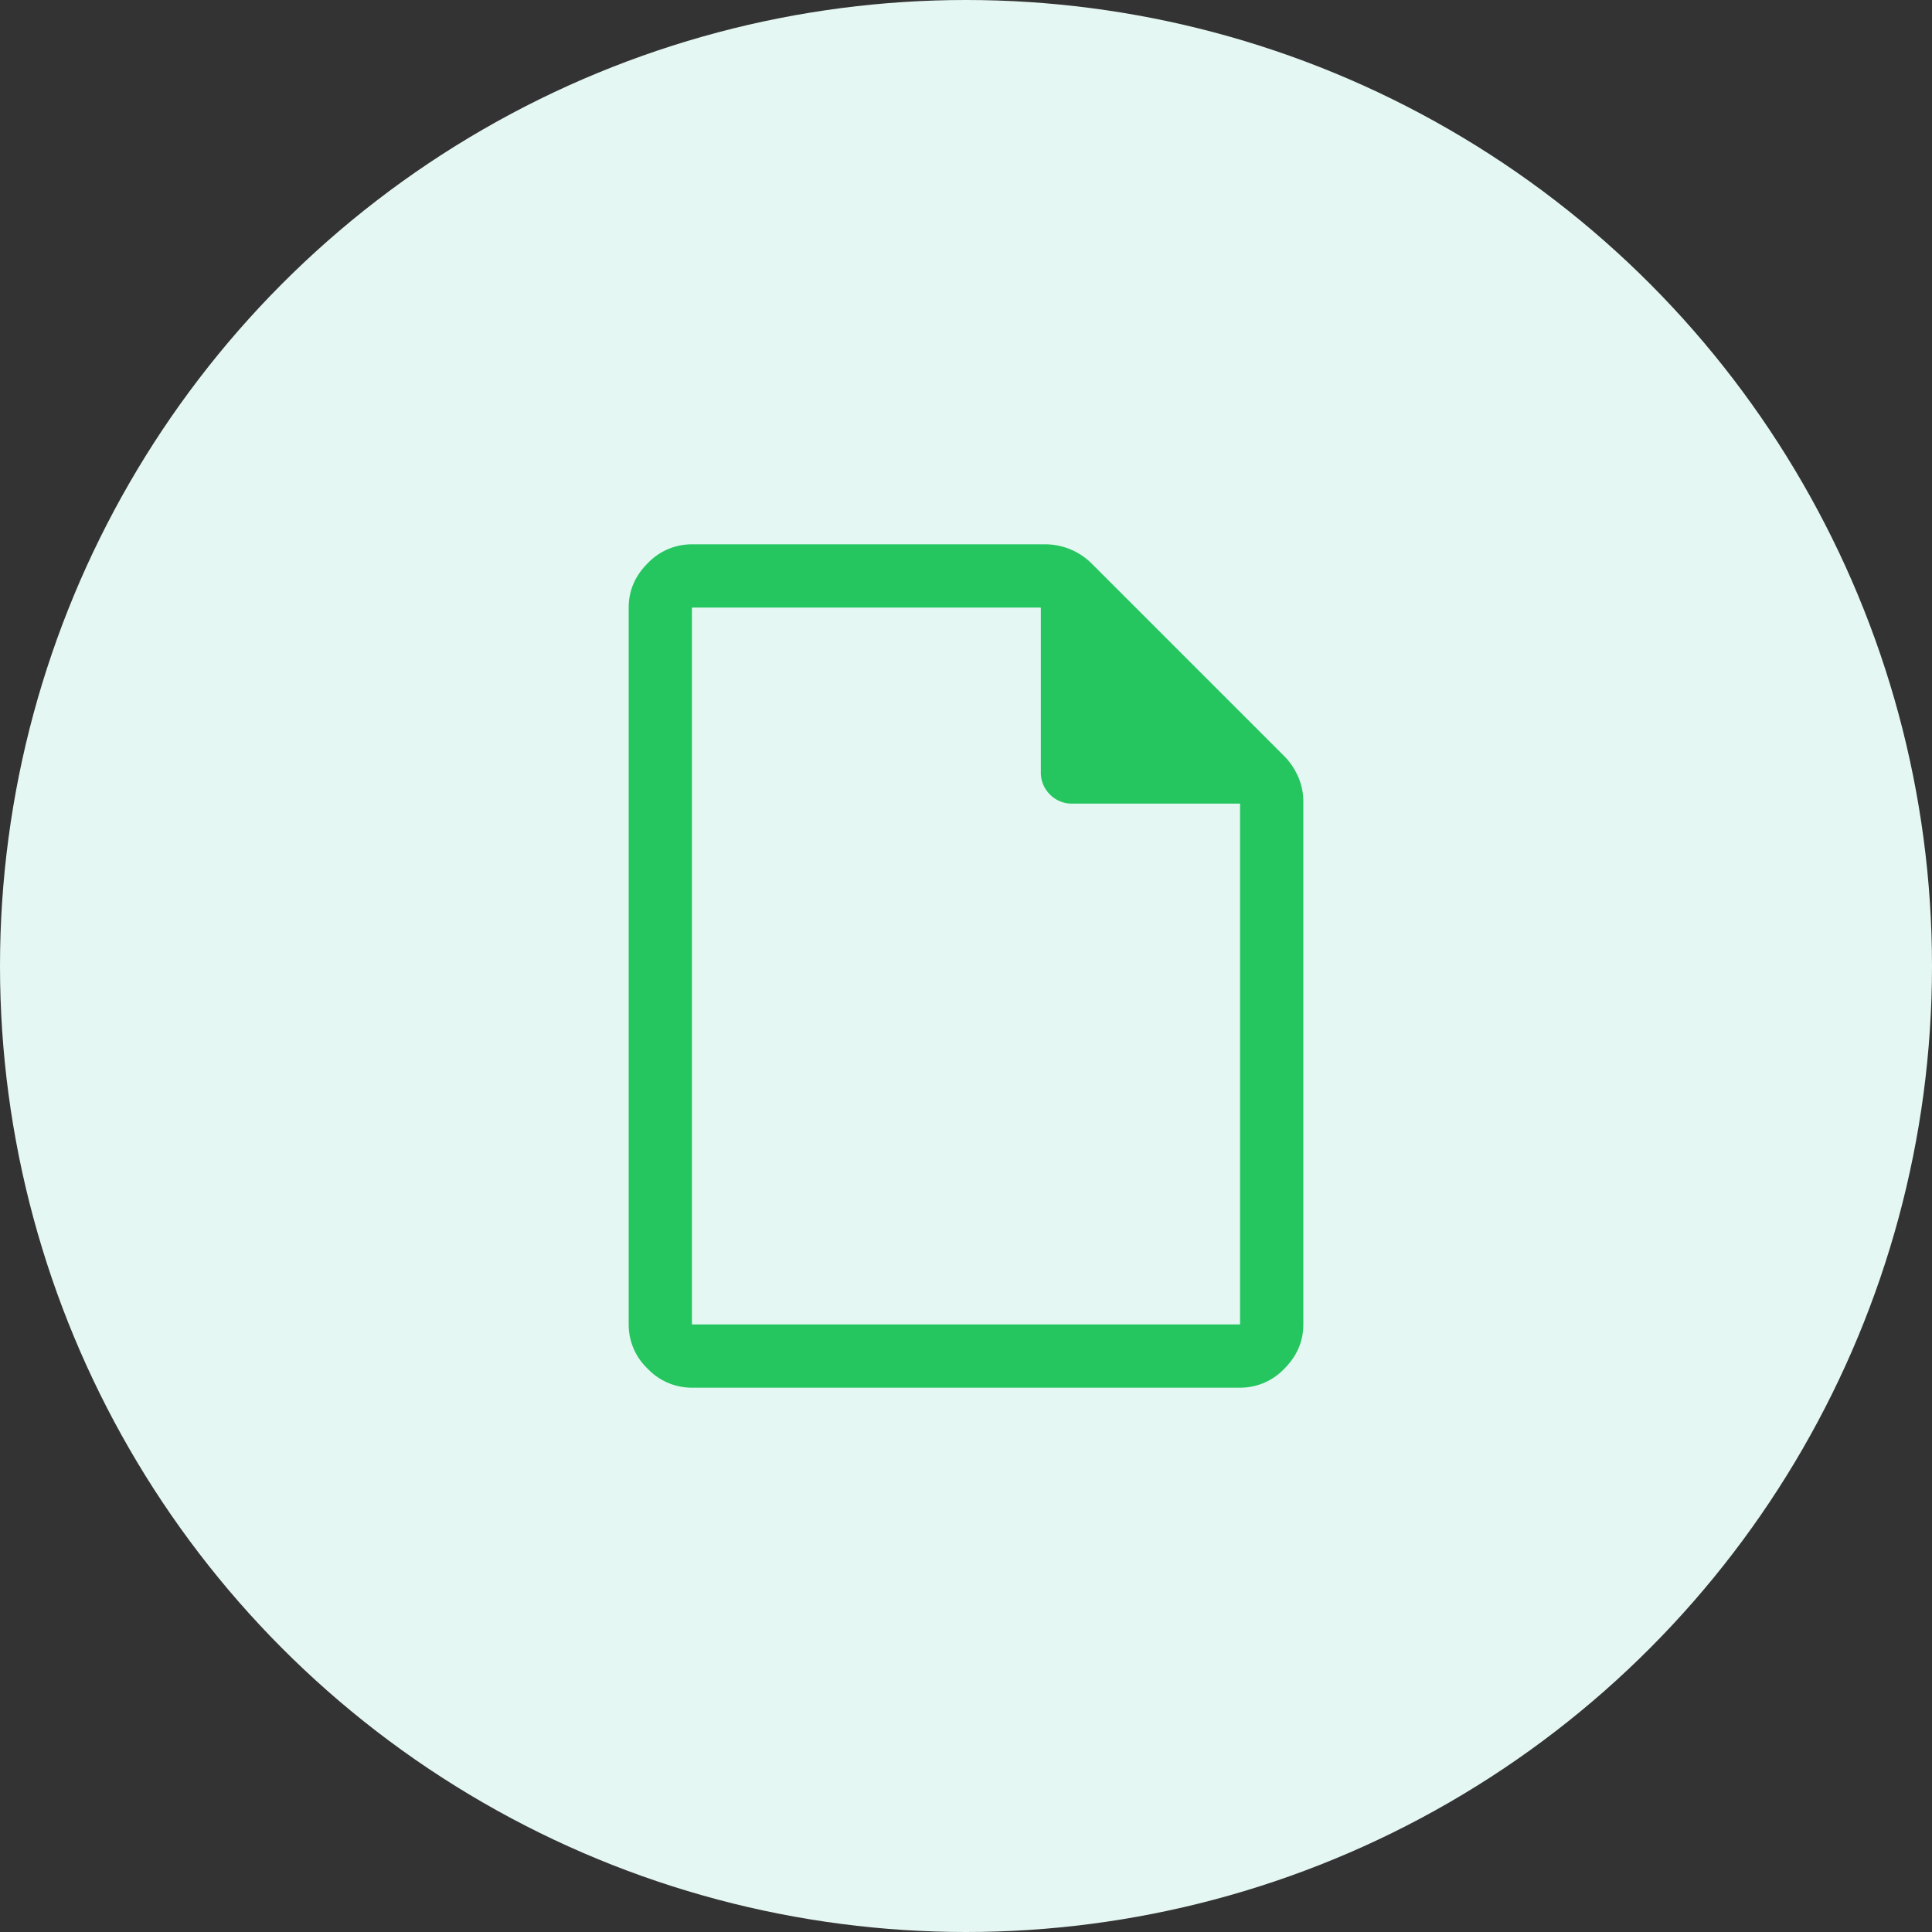
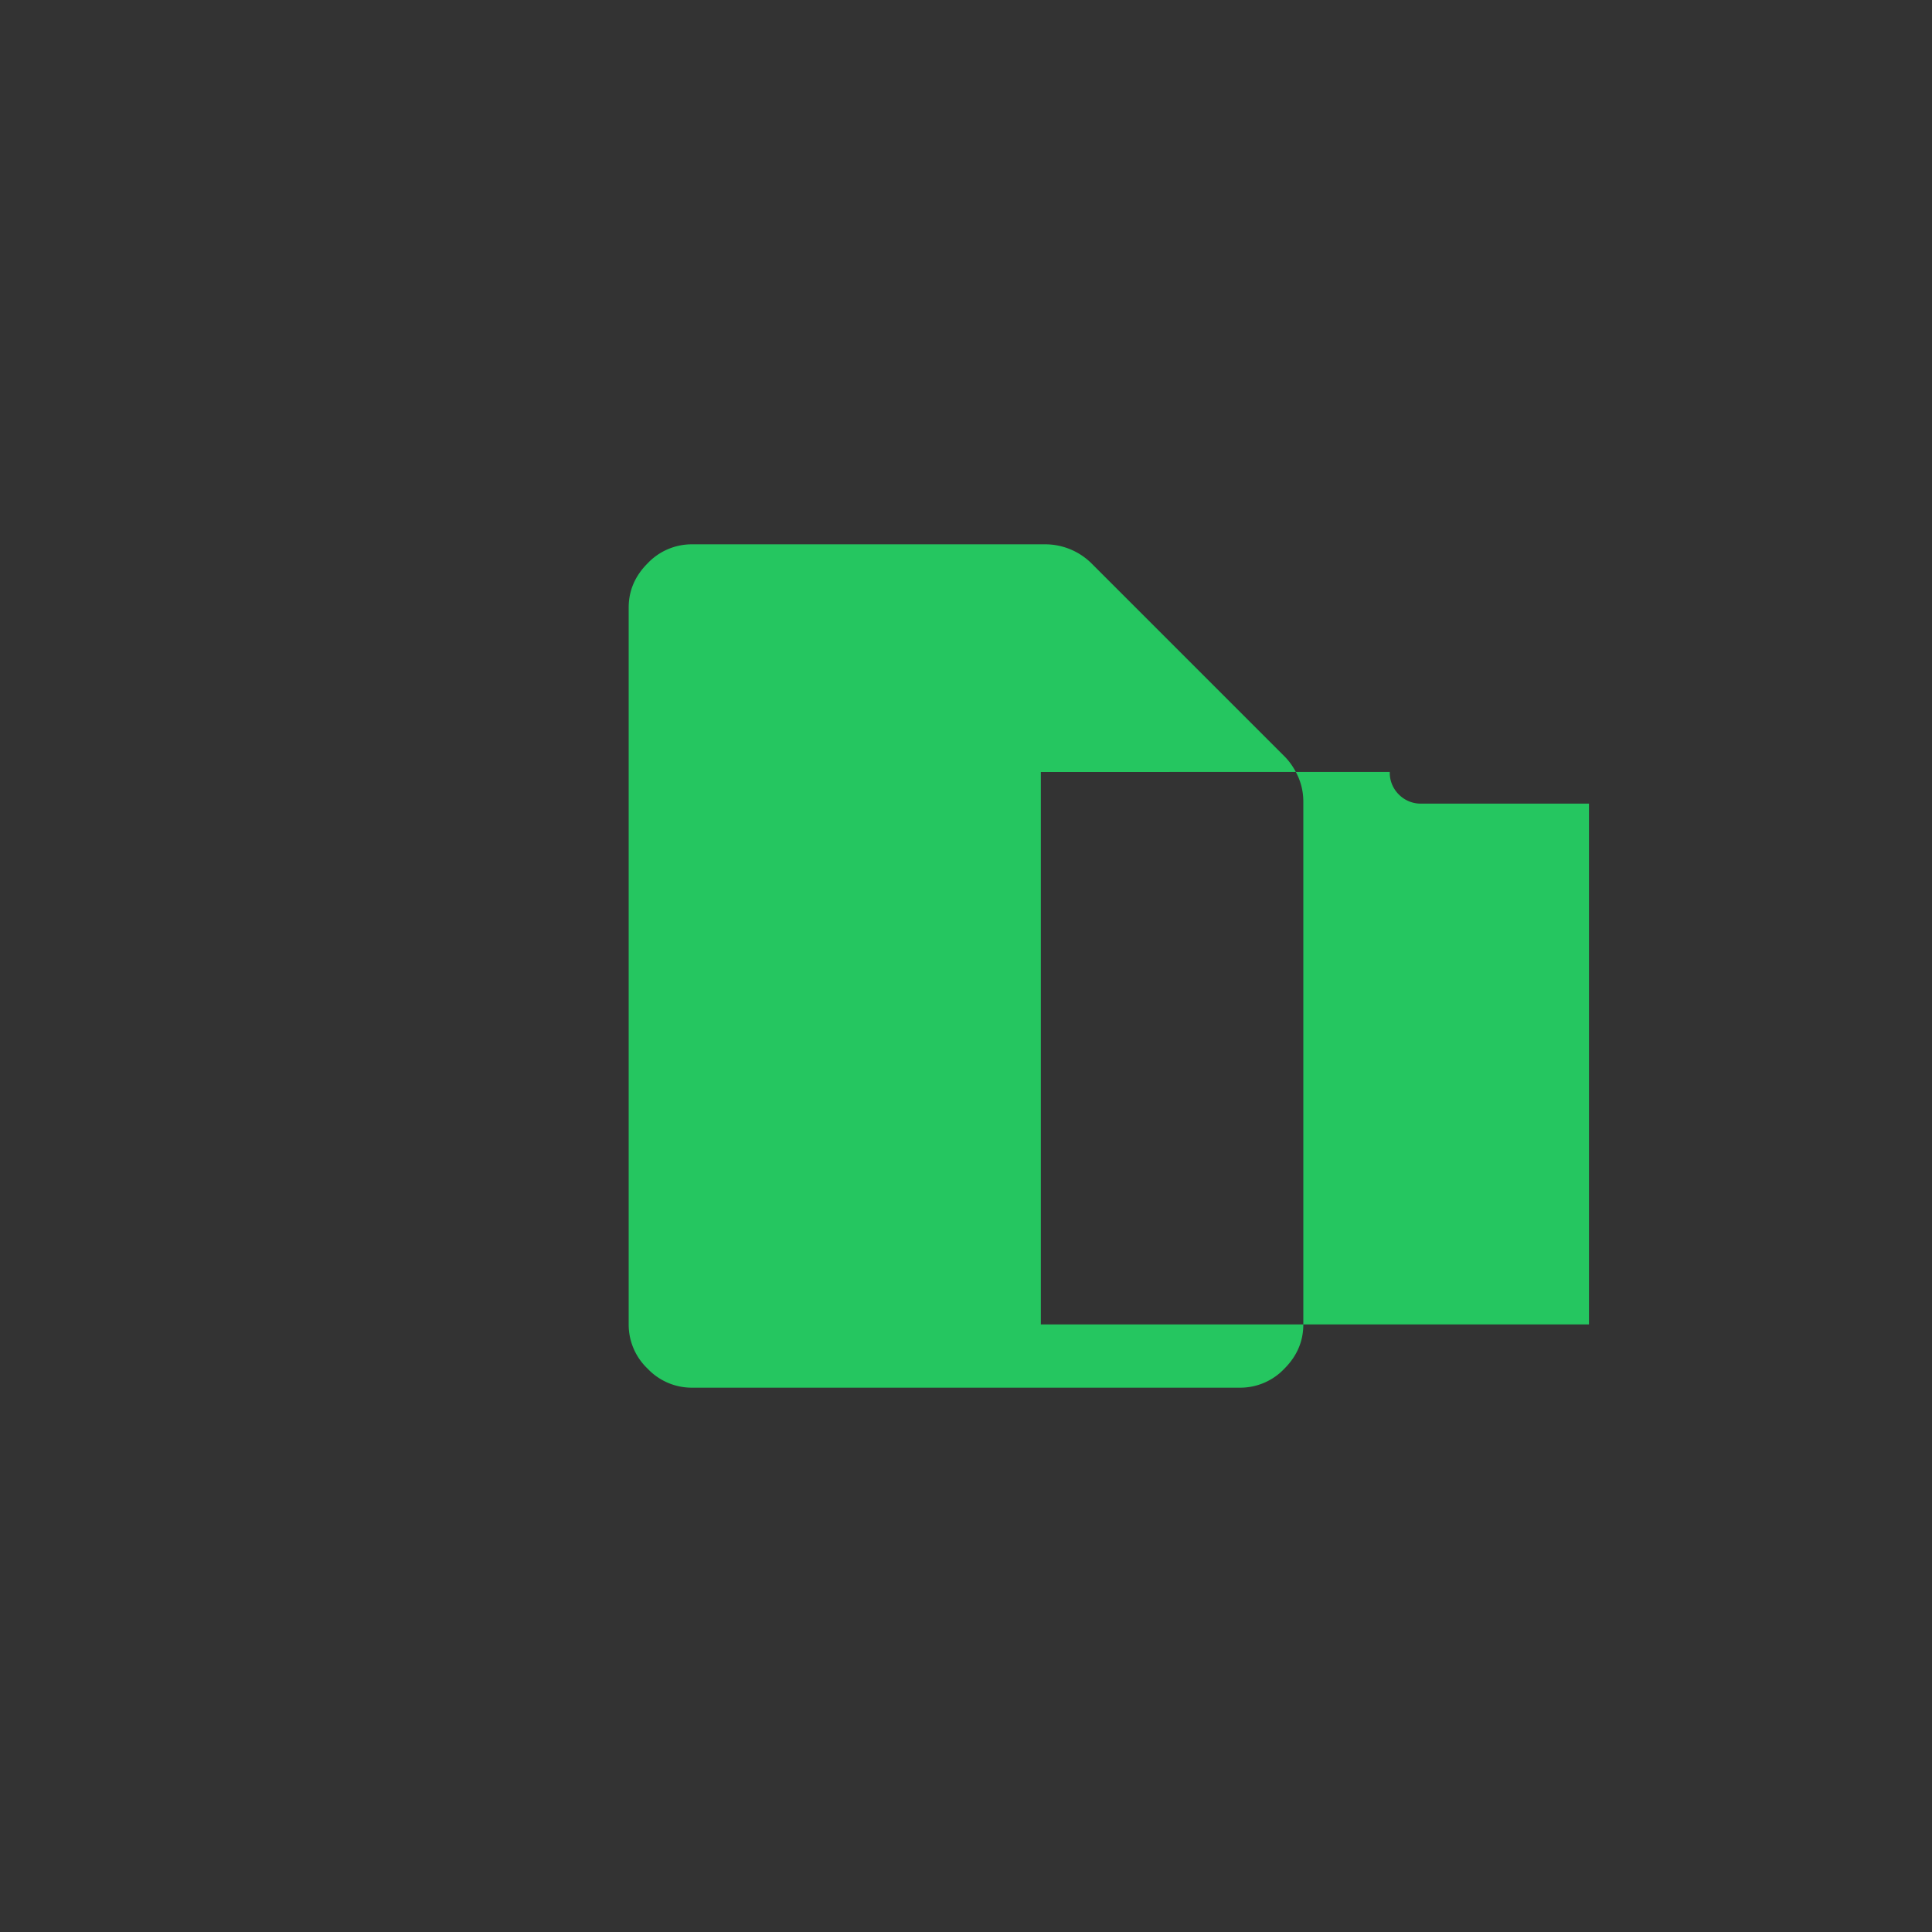
<svg xmlns="http://www.w3.org/2000/svg" width="42" height="42" fill="none">
  <rect width="100%" height="100%" fill="#333333" stroke="none" />
-   <circle cx="21" cy="21" r="21" fill="#E5F7F2" />
-   <path d="M15.042 30.167a1.32 1.32 0 01-.963-.413 1.32 1.32 0 01-.412-.962V13.208c0-.366.137-.687.412-.962a1.32 1.32 0 01.963-.413h7.7a1.433 1.433 0 01.985.413l4.194 4.194c.122.122.221.27.298.441.076.173.114.354.114.544v11.367c0 .366-.137.687-.412.962a1.32 1.32 0 01-.963.413H15.042zm7.585-13.384v-3.575h-7.585v15.584h11.916V17.47h-3.643a.665.665 0 01-.49-.198.665.665 0 01-.198-.49z" fill="#25C660" />
+   <path d="M15.042 30.167a1.32 1.32 0 01-.963-.413 1.32 1.32 0 01-.412-.962V13.208c0-.366.137-.687.412-.962a1.32 1.32 0 01.963-.413h7.7a1.433 1.433 0 01.985.413l4.194 4.194c.122.122.221.27.298.441.076.173.114.354.114.544v11.367c0 .366-.137.687-.412.962a1.32 1.32 0 01-.963.413H15.042zm7.585-13.384v-3.575v15.584h11.916V17.47h-3.643a.665.665 0 01-.49-.198.665.665 0 01-.198-.49z" fill="#25C660" />
</svg>